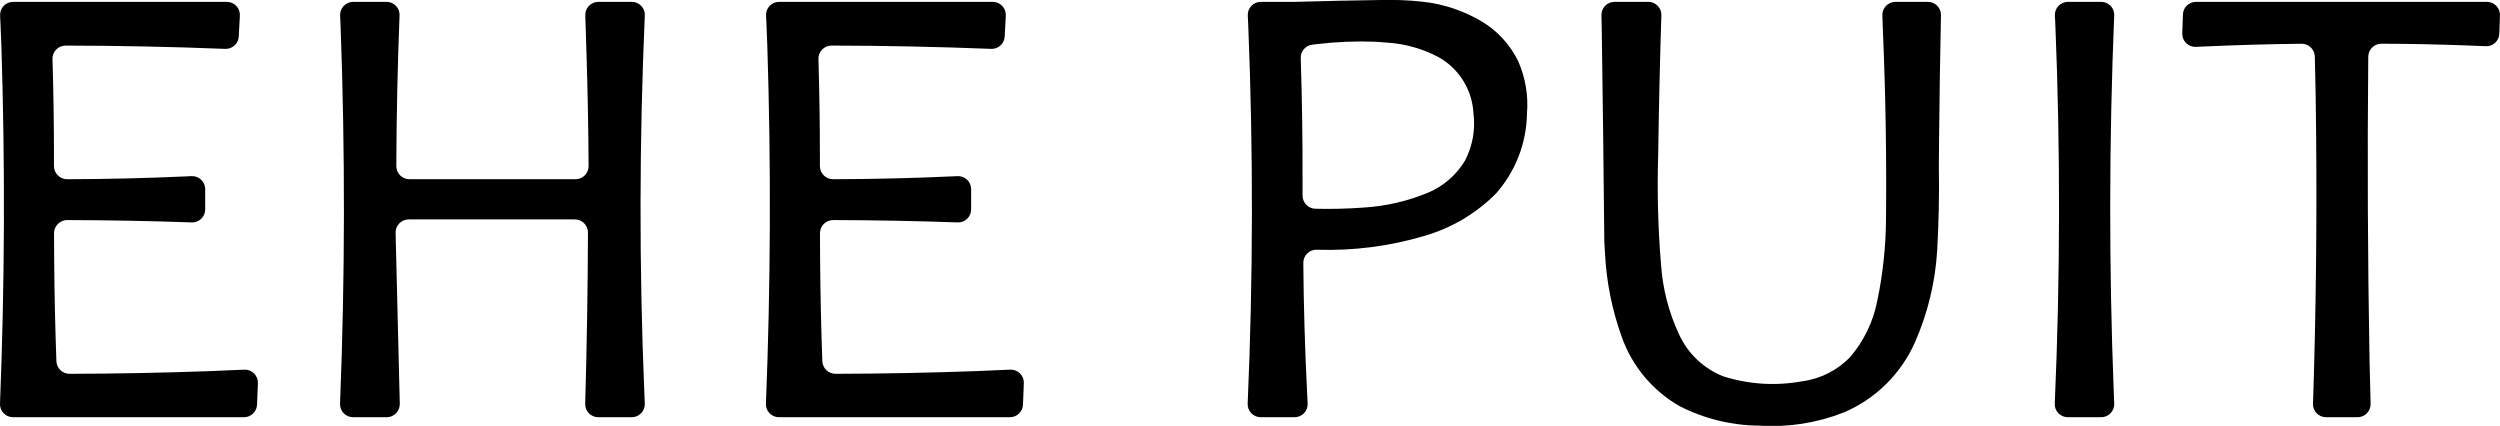
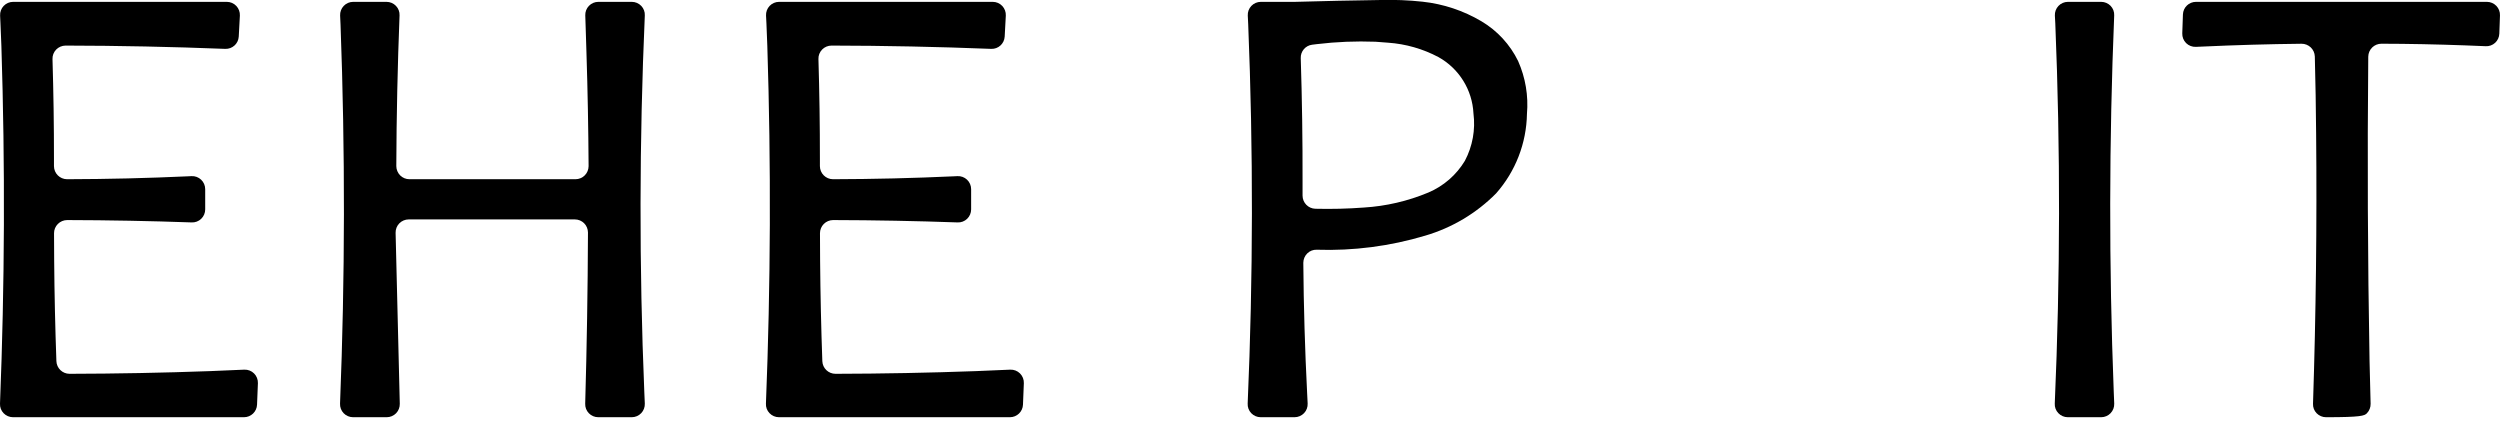
<svg xmlns="http://www.w3.org/2000/svg" width="95.664mm" height="16.295mm" viewBox="-527.83 121.852 95.664 16.295">
-   <path transform="matrix(-1,0,0,1,0,0)" style="stroke:none;fill:#000000;fill-rule:evenodd" d="M444.324,123.128C444.329,123.268,444.276,123.403,444.177,123.501C444.078,123.599,443.942,123.651,443.803,123.645L443.548,123.634C442.287,123.576,441.024,123.54,439.761,123.526C439.487,123.524,439.261,123.74,439.252,124.014C439.226,124.998,439.21,125.982,439.202,126.966C439.169,130.412,439.209,133.857,439.321,137.301C439.328,137.437,439.277,137.568,439.183,137.665C439.088,137.762,438.959,137.817,438.824,137.817L437.617,137.817C437.482,137.817,437.353,137.762,437.259,137.666C437.165,137.569,437.114,137.439,437.117,137.304L437.158,135.656C437.228,131.777,437.244,127.899,437.207,124.02C437.203,123.745,436.978,123.524,436.703,123.525L435.924,123.53C434.854,123.542,433.784,123.573,432.714,123.62C432.581,123.628,432.45,123.58,432.352,123.49C432.254,123.399,432.196,123.273,432.192,123.14L432.167,122.441C432.162,122.305,432.213,122.173,432.307,122.076C432.401,121.978,432.531,121.923,432.667,121.923L443.799,121.923C444.069,121.923,444.29,122.136,444.299,122.406L444.324,123.128z" />
+   <path transform="matrix(-1,0,0,1,0,0)" style="stroke:none;fill:#000000;fill-rule:evenodd" d="M444.324,123.128C444.329,123.268,444.276,123.403,444.177,123.501C444.078,123.599,443.942,123.651,443.803,123.645L443.548,123.634C442.287,123.576,441.024,123.54,439.761,123.526C439.487,123.524,439.261,123.74,439.252,124.014C439.226,124.998,439.21,125.982,439.202,126.966C439.169,130.412,439.209,133.857,439.321,137.301C439.328,137.437,439.277,137.568,439.183,137.665C439.088,137.762,438.959,137.817,438.824,137.817C437.482,137.817,437.353,137.762,437.259,137.666C437.165,137.569,437.114,137.439,437.117,137.304L437.158,135.656C437.228,131.777,437.244,127.899,437.207,124.02C437.203,123.745,436.978,123.524,436.703,123.525L435.924,123.53C434.854,123.542,433.784,123.573,432.714,123.62C432.581,123.628,432.45,123.58,432.352,123.49C432.254,123.399,432.196,123.273,432.192,123.14L432.167,122.441C432.162,122.305,432.213,122.173,432.307,122.076C432.401,121.978,432.531,121.923,432.667,121.923L443.799,121.923C444.069,121.923,444.29,122.136,444.299,122.406L444.324,123.128z" />
  <path transform="matrix(-1,0,0,1,0,0)" style="stroke:none;fill:#000000;fill-rule:evenodd" d="M449.183,122.746C448.985,127.593,448.992,132.448,449.203,137.294C449.211,137.431,449.161,137.564,449.066,137.662C448.972,137.761,448.842,137.817,448.705,137.817L447.427,137.817C447.291,137.817,447.161,137.761,447.067,137.663C446.973,137.565,446.922,137.432,446.928,137.296L446.947,136.826C447.132,132.033,447.126,127.235,446.929,122.442C446.922,122.306,446.972,122.174,447.066,122.076C447.161,121.978,447.291,121.923,447.427,121.923L448.699,121.923C448.836,121.923,448.968,121.979,449.062,122.079C449.156,122.178,449.206,122.312,449.199,122.449L449.183,122.746z" />
  <path transform="matrix(-1,0,0,1,0,0)" style="stroke:none;fill:#000000;fill-rule:evenodd" d="M474.996,121.852C476.091,121.868,477.183,121.891,478.278,121.923L479.584,121.923C479.721,121.923,479.852,121.979,479.946,122.078C480.041,122.178,480.09,122.311,480.083,122.448L480.067,122.773C479.871,127.611,479.877,132.456,480.087,137.294C480.095,137.43,480.045,137.563,479.951,137.662C479.856,137.761,479.726,137.817,479.589,137.817L478.292,137.817C478.155,137.817,478.024,137.76,477.929,137.661C477.835,137.562,477.785,137.429,477.792,137.292L477.812,136.891C477.896,135.231,477.945,133.57,477.958,131.908C477.957,131.773,477.903,131.643,477.806,131.548C477.71,131.454,477.579,131.402,477.444,131.408C476.04,131.455,474.638,131.273,473.292,130.869C472.266,130.568,471.332,130.011,470.58,129.251C469.837,128.41,469.419,127.331,469.4,126.208C469.34,125.518,469.457,124.823,469.738,124.189C470.047,123.556,470.534,123.028,471.139,122.668C471.829,122.259,472.598,122.003,473.395,121.917C473.927,121.859,474.461,121.838,474.996,121.852zM475.196,123.449L474.711,123.486C474.038,123.533,473.382,123.721,472.786,124.037C471.997,124.476,471.491,125.292,471.447,126.194C471.367,126.817,471.482,127.45,471.775,128.005C472.101,128.547,472.59,128.972,473.172,129.219C473.959,129.548,474.795,129.742,475.646,129.794C476.263,129.84,476.882,129.855,477.5,129.84C477.77,129.831,477.986,129.61,477.987,129.339L477.987,128.803C477.983,127.227,478.006,125.651,478.056,124.076C478.066,123.818,477.876,123.595,477.62,123.563L477.434,123.54C476.692,123.451,475.943,123.421,475.196,123.449z" />
  <path transform="matrix(-1,0,0,1,0,0)" style="stroke:none;fill:#000000;fill-rule:evenodd" d="M498.502,122.751L498.468,123.612C498.322,128.172,498.34,132.736,498.521,137.295C498.529,137.431,498.479,137.564,498.384,137.662C498.29,137.761,498.16,137.817,498.023,137.817L489.184,137.817C488.916,137.817,488.695,137.605,488.685,137.336L488.652,136.516C488.646,136.376,488.7,136.241,488.799,136.142C488.898,136.043,489.033,135.991,489.173,135.997L490.486,136.053C492.276,136.118,494.068,136.152,495.859,136.156C496.129,136.156,496.352,135.944,496.363,135.674C496.409,134.389,496.437,133.103,496.448,131.817L496.453,130.777C496.453,130.644,496.401,130.516,496.307,130.422C496.213,130.327,496.085,130.274,495.952,130.273C494.363,130.277,492.775,130.307,491.187,130.363C491.052,130.37,490.92,130.319,490.822,130.225C490.724,130.131,490.669,130.001,490.669,129.865L490.669,129.091C490.669,128.954,490.725,128.822,490.825,128.728C490.924,128.634,491.058,128.584,491.195,128.592L491.315,128.598C492.861,128.669,494.408,128.706,495.956,128.71C496.232,128.708,496.455,128.485,496.456,128.209L496.456,127.925C496.455,126.653,496.474,125.382,496.512,124.11C496.517,123.975,496.465,123.845,496.371,123.748C496.277,123.651,496.147,123.597,496.012,123.596C493.975,123.6,491.938,123.642,489.902,123.722C489.63,123.734,489.4,123.523,489.385,123.251L489.342,122.45C489.335,122.313,489.384,122.179,489.479,122.079C489.573,121.979,489.704,121.923,489.842,121.923L498.018,121.923C498.155,121.923,498.285,121.979,498.38,122.078C498.474,122.177,498.524,122.311,498.517,122.447L498.502,122.751z" />
  <path transform="matrix(-1,0,0,1,0,0)" style="stroke:none;fill:#000000;fill-rule:evenodd" d="M505.418,122.934L505.388,123.899C505.342,125.335,505.316,126.772,505.307,128.209C505.308,128.341,505.36,128.469,505.454,128.563C505.548,128.657,505.676,128.71,505.808,128.71L512.163,128.71C512.297,128.71,512.425,128.657,512.519,128.562C512.612,128.467,512.665,128.339,512.665,128.205C512.658,126.283,512.616,124.362,512.541,122.441C512.534,122.305,512.585,122.174,512.679,122.076C512.773,121.978,512.903,121.923,513.039,121.923L514.315,121.923C514.452,121.923,514.583,121.979,514.677,122.078C514.771,122.176,514.821,122.309,514.815,122.446L514.799,122.8C514.62,127.631,514.626,132.467,514.818,137.298C514.824,137.434,514.774,137.566,514.68,137.664C514.586,137.761,514.456,137.817,514.32,137.817L513.032,137.817C512.897,137.817,512.768,137.762,512.674,137.666C512.58,137.569,512.529,137.439,512.532,137.304L512.692,130.76C512.695,130.626,512.644,130.495,512.55,130.399C512.456,130.303,512.326,130.248,512.192,130.248L505.832,130.248C505.699,130.248,505.572,130.301,505.478,130.395C505.384,130.489,505.332,130.617,505.331,130.749C505.339,132.934,505.375,135.119,505.437,137.302C505.442,137.437,505.391,137.568,505.297,137.665C505.203,137.762,505.073,137.817,504.938,137.817L503.655,137.817C503.519,137.817,503.388,137.761,503.294,137.662C503.2,137.564,503.15,137.431,503.156,137.294L503.175,136.856C503.374,132.053,503.367,127.245,503.156,122.443C503.148,122.307,503.199,122.175,503.293,122.077C503.387,121.979,503.517,121.923,503.654,121.923L504.935,121.923C505.07,121.923,505.2,121.978,505.294,122.076C505.388,122.173,505.439,122.304,505.434,122.44L505.418,122.934z" />
  <path transform="matrix(-1,0,0,1,0,0)" style="stroke:none;fill:#000000;fill-rule:evenodd" d="M527.812,122.751L527.777,123.612C527.631,128.174,527.649,132.739,527.83,137.299C527.837,137.434,527.786,137.566,527.692,137.664C527.598,137.761,527.468,137.817,527.332,137.817L518.493,137.817C518.225,137.817,518.004,137.605,517.994,137.336L517.961,136.516C517.956,136.376,518.009,136.241,518.108,136.142C518.207,136.043,518.343,135.991,518.482,135.997L519.795,136.053C521.586,136.118,523.378,136.152,525.171,136.156C525.441,136.155,525.663,135.94,525.672,135.67C525.718,134.386,525.747,133.102,525.757,131.817L525.762,130.777C525.763,130.644,525.71,130.516,525.616,130.422C525.522,130.327,525.394,130.274,525.261,130.273C523.673,130.277,522.084,130.307,520.496,130.363C520.361,130.37,520.229,130.319,520.131,130.225C520.033,130.131,519.978,130.001,519.978,129.865L519.978,129.091C519.978,128.954,520.034,128.822,520.134,128.728C520.233,128.634,520.367,128.584,520.504,128.592L520.624,128.598C522.17,128.669,523.717,128.706,525.265,128.71C525.541,128.708,525.764,128.485,525.765,128.209L525.765,127.925C525.764,126.655,525.783,125.385,525.821,124.115C525.827,123.98,525.776,123.848,525.682,123.75C525.588,123.653,525.458,123.598,525.322,123.596C523.285,123.6,521.249,123.642,519.213,123.722C518.94,123.734,518.709,123.524,518.694,123.251L518.651,122.45C518.644,122.313,518.693,122.179,518.788,122.079C518.882,121.979,519.013,121.923,519.151,121.923L527.327,121.923C527.464,121.923,527.594,121.979,527.689,122.078C527.783,122.177,527.833,122.311,527.826,122.447L527.812,122.751z" />
-   <path transform="matrix(-1,0,0,1,0,0)" style="stroke:none;fill:#000000;fill-rule:evenodd" d="M455.778,123.071C455.676,125.455,455.637,127.841,455.661,130.226C455.667,131.281,455.779,132.332,455.995,133.364C456.148,134.155,456.504,134.893,457.026,135.507C457.516,136.02,458.167,136.35,458.87,136.442C459.879,136.628,460.918,136.562,461.896,136.25C462.635,135.956,463.234,135.39,463.569,134.669C463.972,133.816,464.21,132.895,464.271,131.954C464.387,130.561,464.422,129.163,464.378,127.766C464.354,125.991,464.313,124.215,464.257,122.44C464.251,122.304,464.301,122.173,464.396,122.076C464.49,121.978,464.62,121.923,464.755,121.923L466.05,121.923C466.184,121.923,466.313,121.977,466.407,122.073C466.501,122.169,466.553,122.299,466.55,122.433L466.537,123.059C466.497,125.725,466.465,128.433,466.44,131.099L466.412,131.572C466.356,132.654,466.141,133.722,465.774,134.741C465.378,135.86,464.594,136.8,463.564,137.391C462.62,137.875,461.577,138.131,460.516,138.139C459.413,138.212,458.307,138.04,457.277,137.635C456.062,137.118,455.088,136.159,454.553,134.951C454.063,133.837,453.774,132.644,453.702,131.429C453.641,130.343,453.62,129.255,453.639,128.167L453.631,127.217C453.615,125.618,453.591,124.027,453.558,122.43C453.555,122.296,453.607,122.167,453.701,122.072C453.795,121.977,453.923,121.923,454.057,121.923L455.3,121.923C455.436,121.923,455.566,121.978,455.66,122.076C455.754,122.173,455.805,122.305,455.8,122.44L455.778,123.071z" />
</svg>